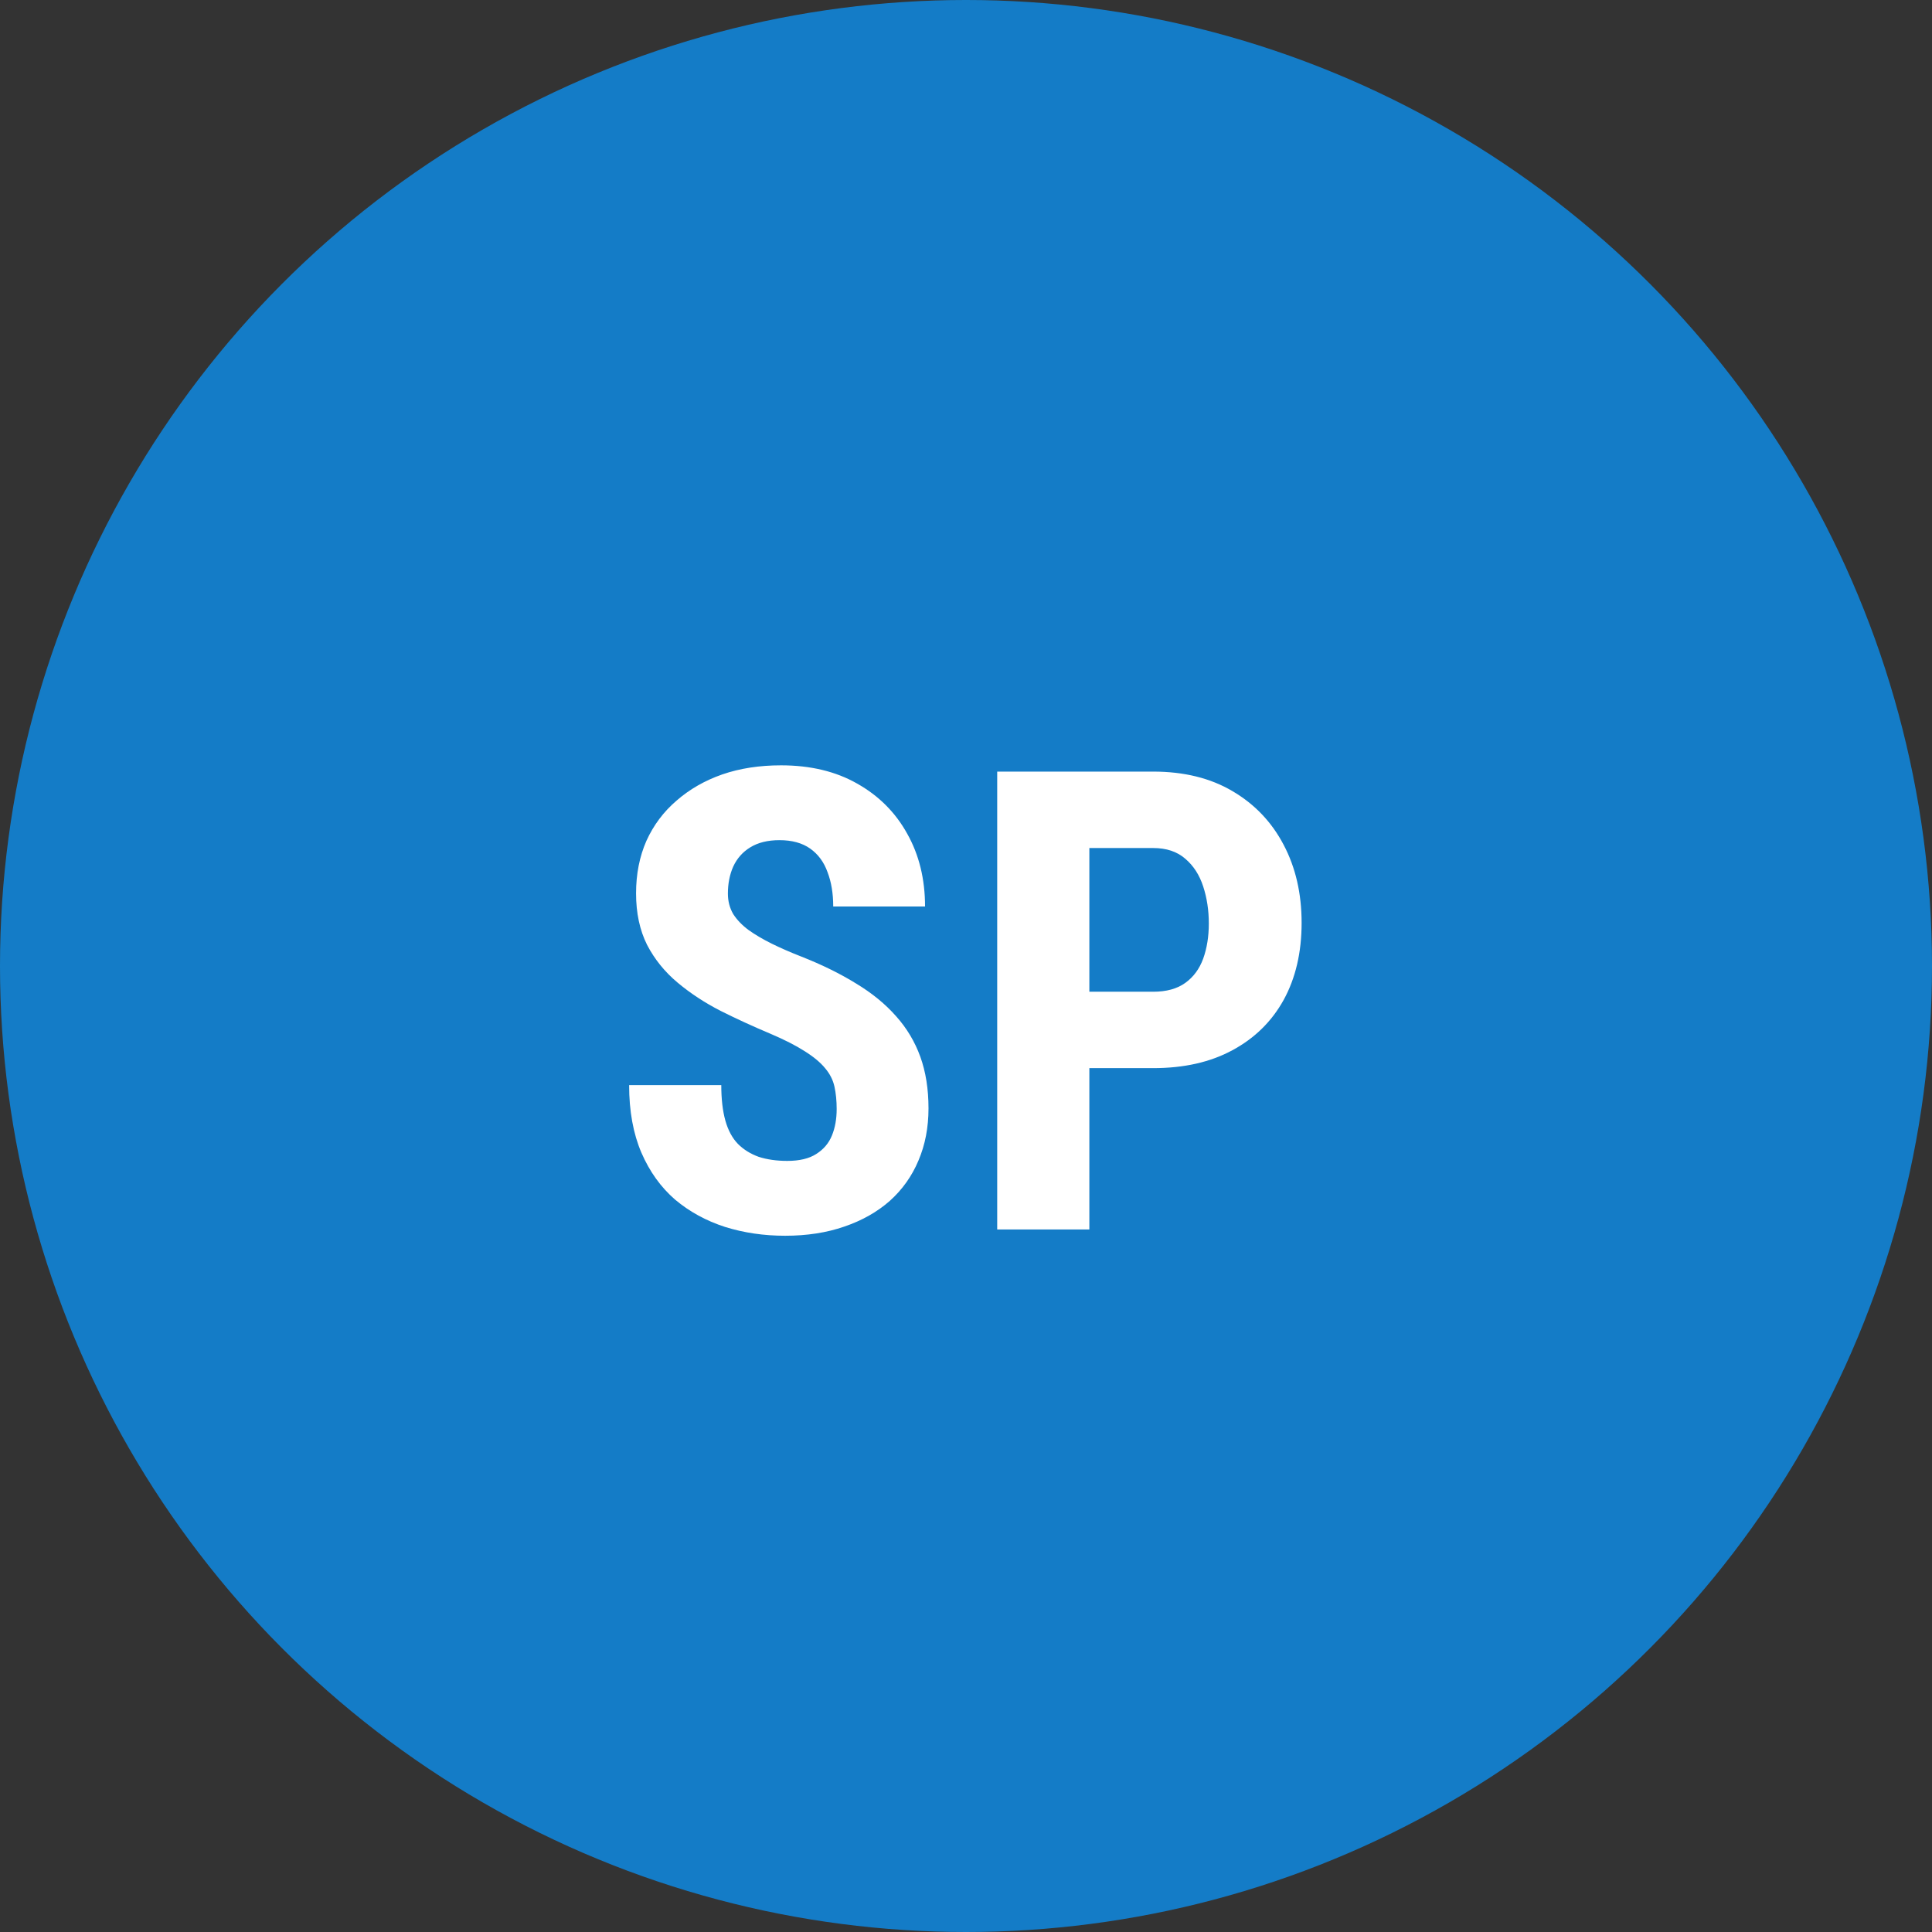
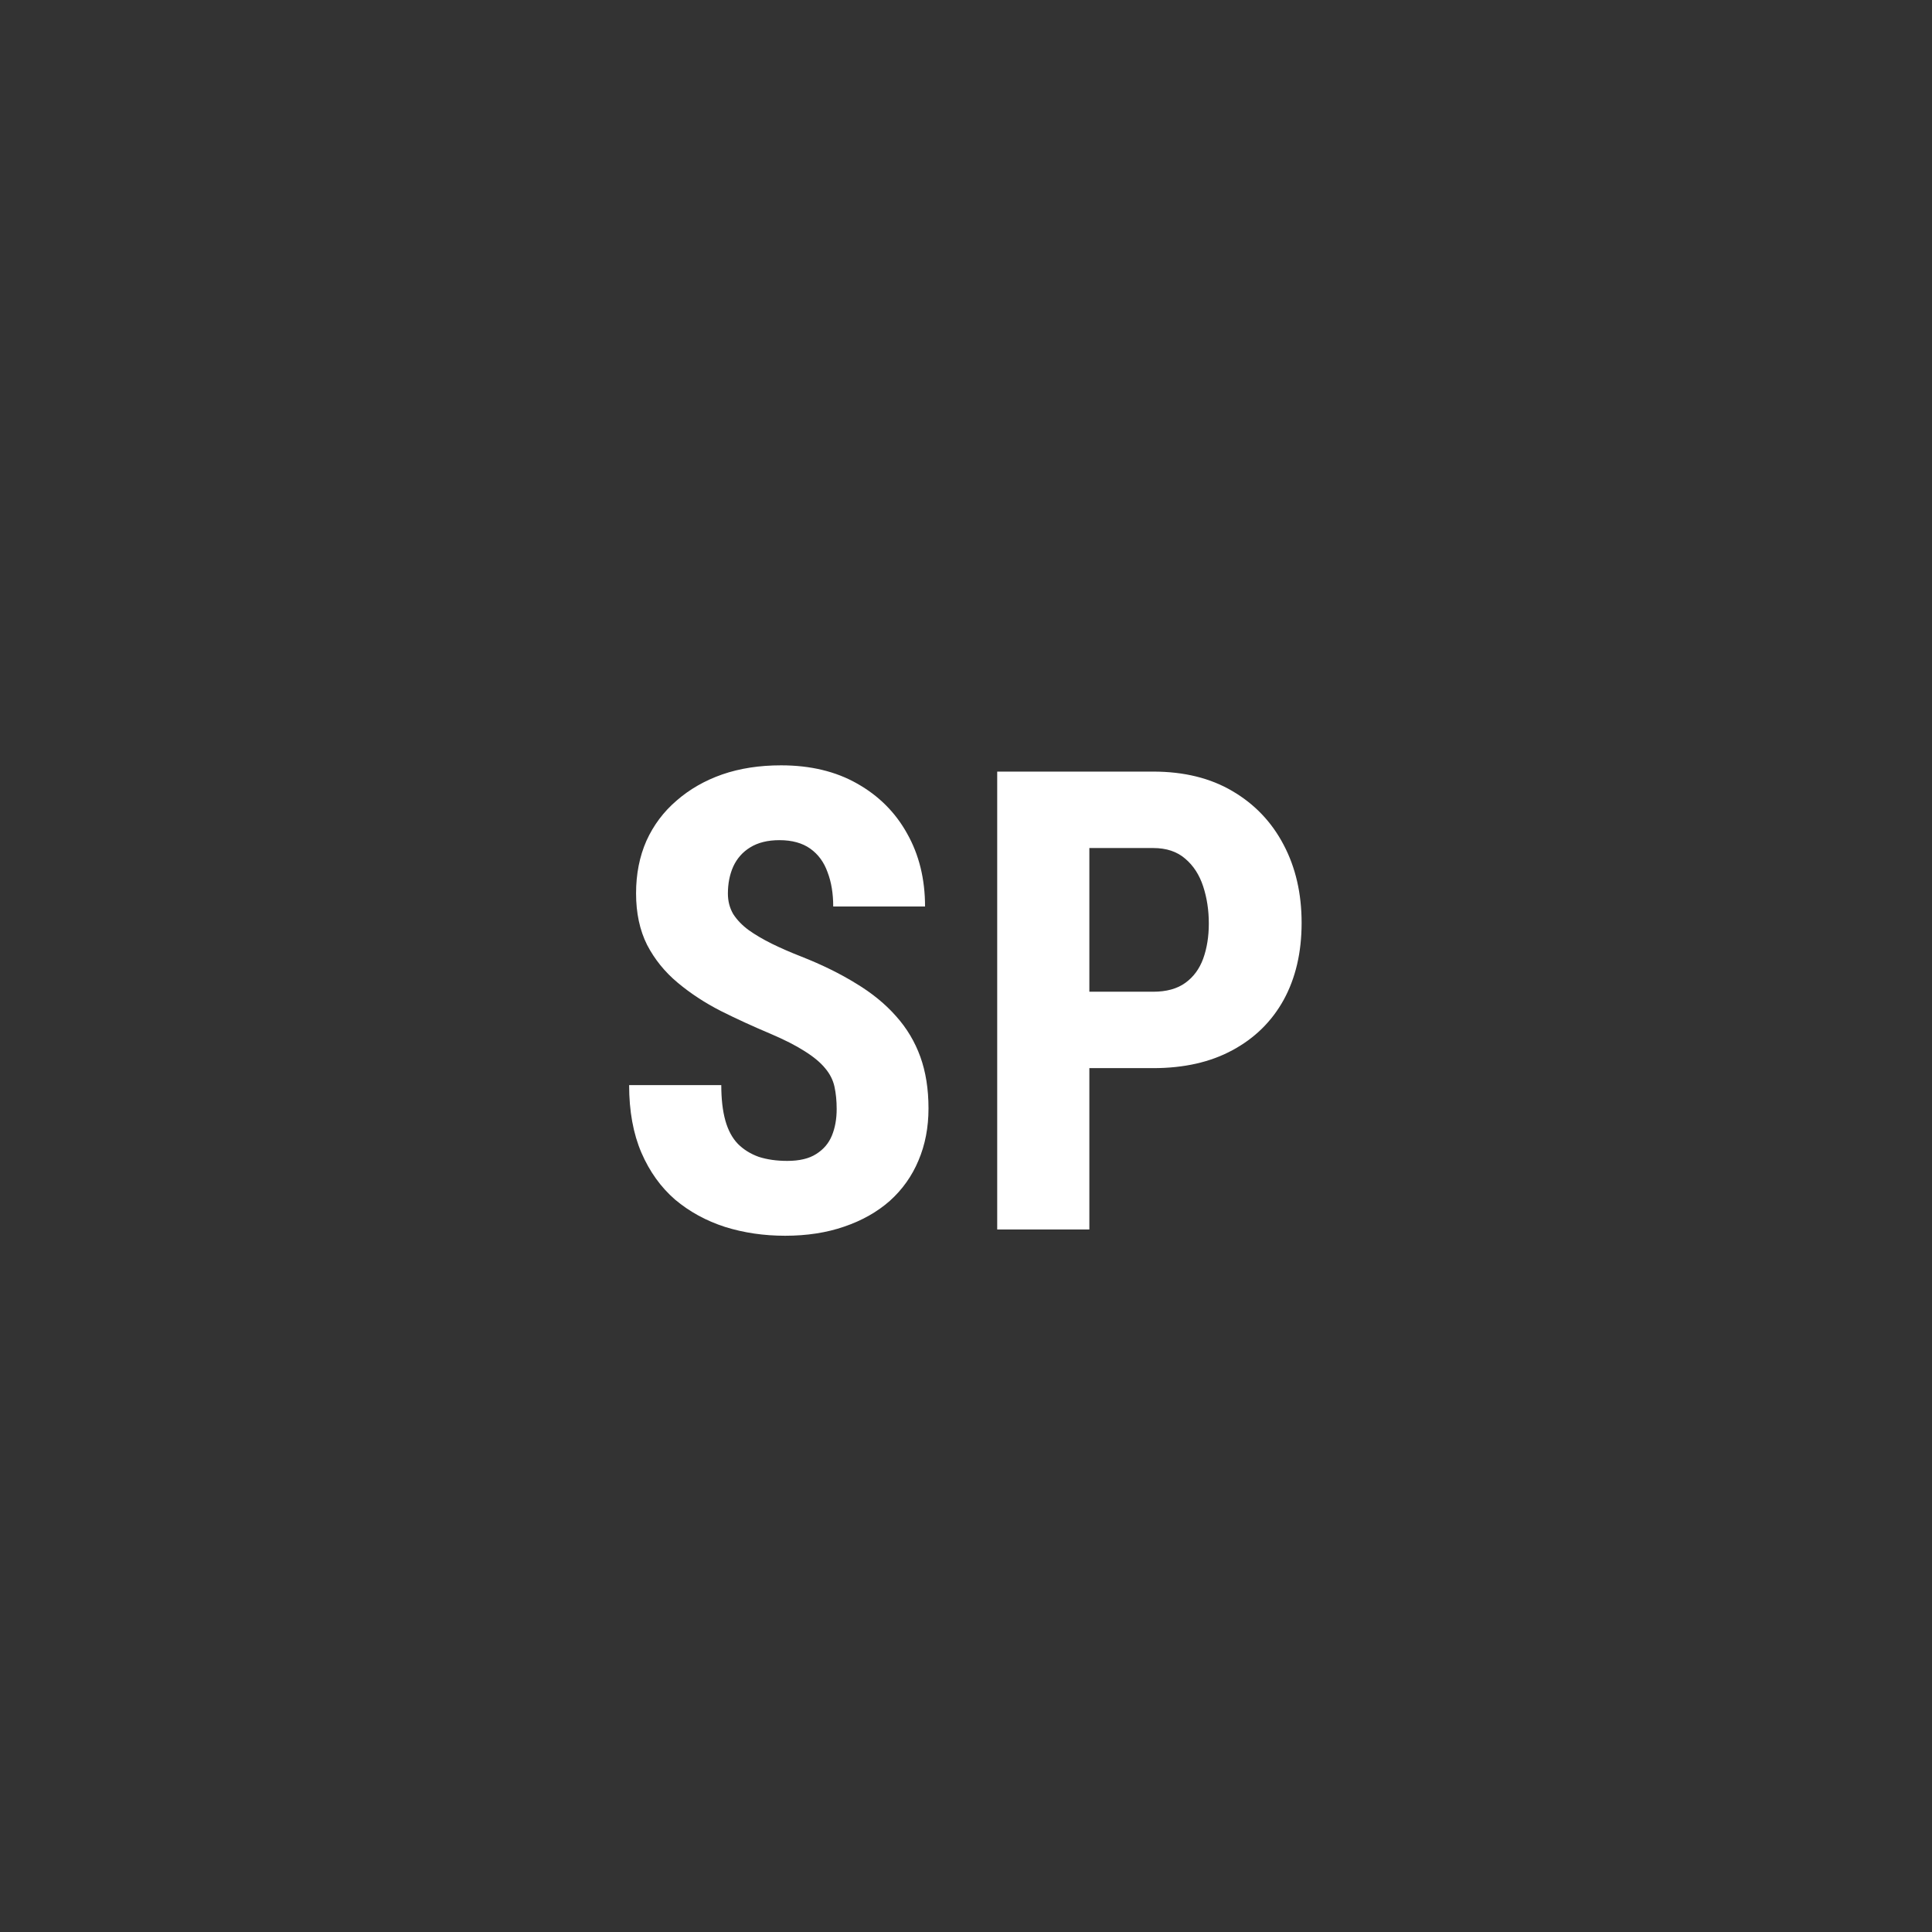
<svg xmlns="http://www.w3.org/2000/svg" width="66" height="66" viewBox="0 0 66 66" fill="none">
  <rect x="0" y="0" width="66" height="66" fill="#333333" stroke="none" />
-   <circle cx="33" cy="33" r="33" fill="#147CC7" />
  <path d="M28.582 37.886C28.582 37.606 28.557 37.352 28.507 37.123C28.457 36.894 28.35 36.683 28.185 36.489C28.027 36.296 27.795 36.102 27.487 35.909C27.186 35.716 26.792 35.515 26.305 35.308C25.725 35.064 25.163 34.806 24.619 34.534C24.074 34.255 23.584 33.933 23.147 33.567C22.71 33.202 22.363 32.773 22.105 32.278C21.854 31.777 21.729 31.19 21.729 30.517C21.729 29.858 21.847 29.26 22.083 28.723C22.327 28.186 22.671 27.727 23.115 27.348C23.559 26.961 24.078 26.664 24.672 26.456C25.274 26.248 25.943 26.145 26.681 26.145C27.684 26.145 28.55 26.352 29.281 26.768C30.018 27.183 30.588 27.752 30.989 28.476C31.397 29.199 31.601 30.03 31.601 30.968H28.464C28.464 30.524 28.4 30.134 28.271 29.797C28.149 29.453 27.952 29.185 27.68 28.991C27.408 28.798 27.057 28.701 26.627 28.701C26.226 28.701 25.893 28.784 25.628 28.948C25.37 29.106 25.177 29.324 25.048 29.604C24.927 29.876 24.866 30.184 24.866 30.527C24.866 30.785 24.927 31.018 25.048 31.226C25.177 31.426 25.353 31.609 25.575 31.773C25.797 31.931 26.058 32.085 26.359 32.235C26.667 32.386 27.003 32.533 27.369 32.676C28.078 32.955 28.704 33.263 29.248 33.6C29.793 33.929 30.247 34.301 30.613 34.717C30.978 35.125 31.254 35.587 31.44 36.102C31.626 36.618 31.719 37.205 31.719 37.864C31.719 38.516 31.605 39.11 31.375 39.648C31.153 40.177 30.828 40.636 30.398 41.023C29.968 41.402 29.449 41.696 28.84 41.903C28.239 42.111 27.566 42.215 26.821 42.215C26.097 42.215 25.413 42.115 24.769 41.914C24.124 41.706 23.555 41.395 23.061 40.98C22.574 40.557 22.191 40.023 21.912 39.379C21.632 38.727 21.492 37.957 21.492 37.069H24.64C24.64 37.542 24.686 37.947 24.78 38.283C24.873 38.613 25.016 38.878 25.209 39.078C25.403 39.272 25.639 39.418 25.918 39.519C26.205 39.612 26.531 39.658 26.896 39.658C27.311 39.658 27.641 39.579 27.884 39.422C28.135 39.264 28.314 39.053 28.421 38.788C28.529 38.523 28.582 38.222 28.582 37.886ZM39.394 36.489H36.193V33.879H39.394C39.845 33.879 40.211 33.779 40.49 33.578C40.769 33.378 40.973 33.102 41.102 32.751C41.231 32.393 41.295 31.992 41.295 31.548C41.295 31.097 41.231 30.674 41.102 30.28C40.973 29.886 40.769 29.571 40.49 29.335C40.211 29.091 39.845 28.97 39.394 28.97H37.214V42H34.066V26.359H39.394C40.447 26.359 41.349 26.581 42.101 27.025C42.86 27.469 43.444 28.082 43.852 28.862C44.26 29.636 44.465 30.524 44.465 31.526C44.465 32.536 44.26 33.413 43.852 34.158C43.444 34.896 42.86 35.469 42.101 35.877C41.349 36.285 40.447 36.489 39.394 36.489Z" fill="white" />
</svg>